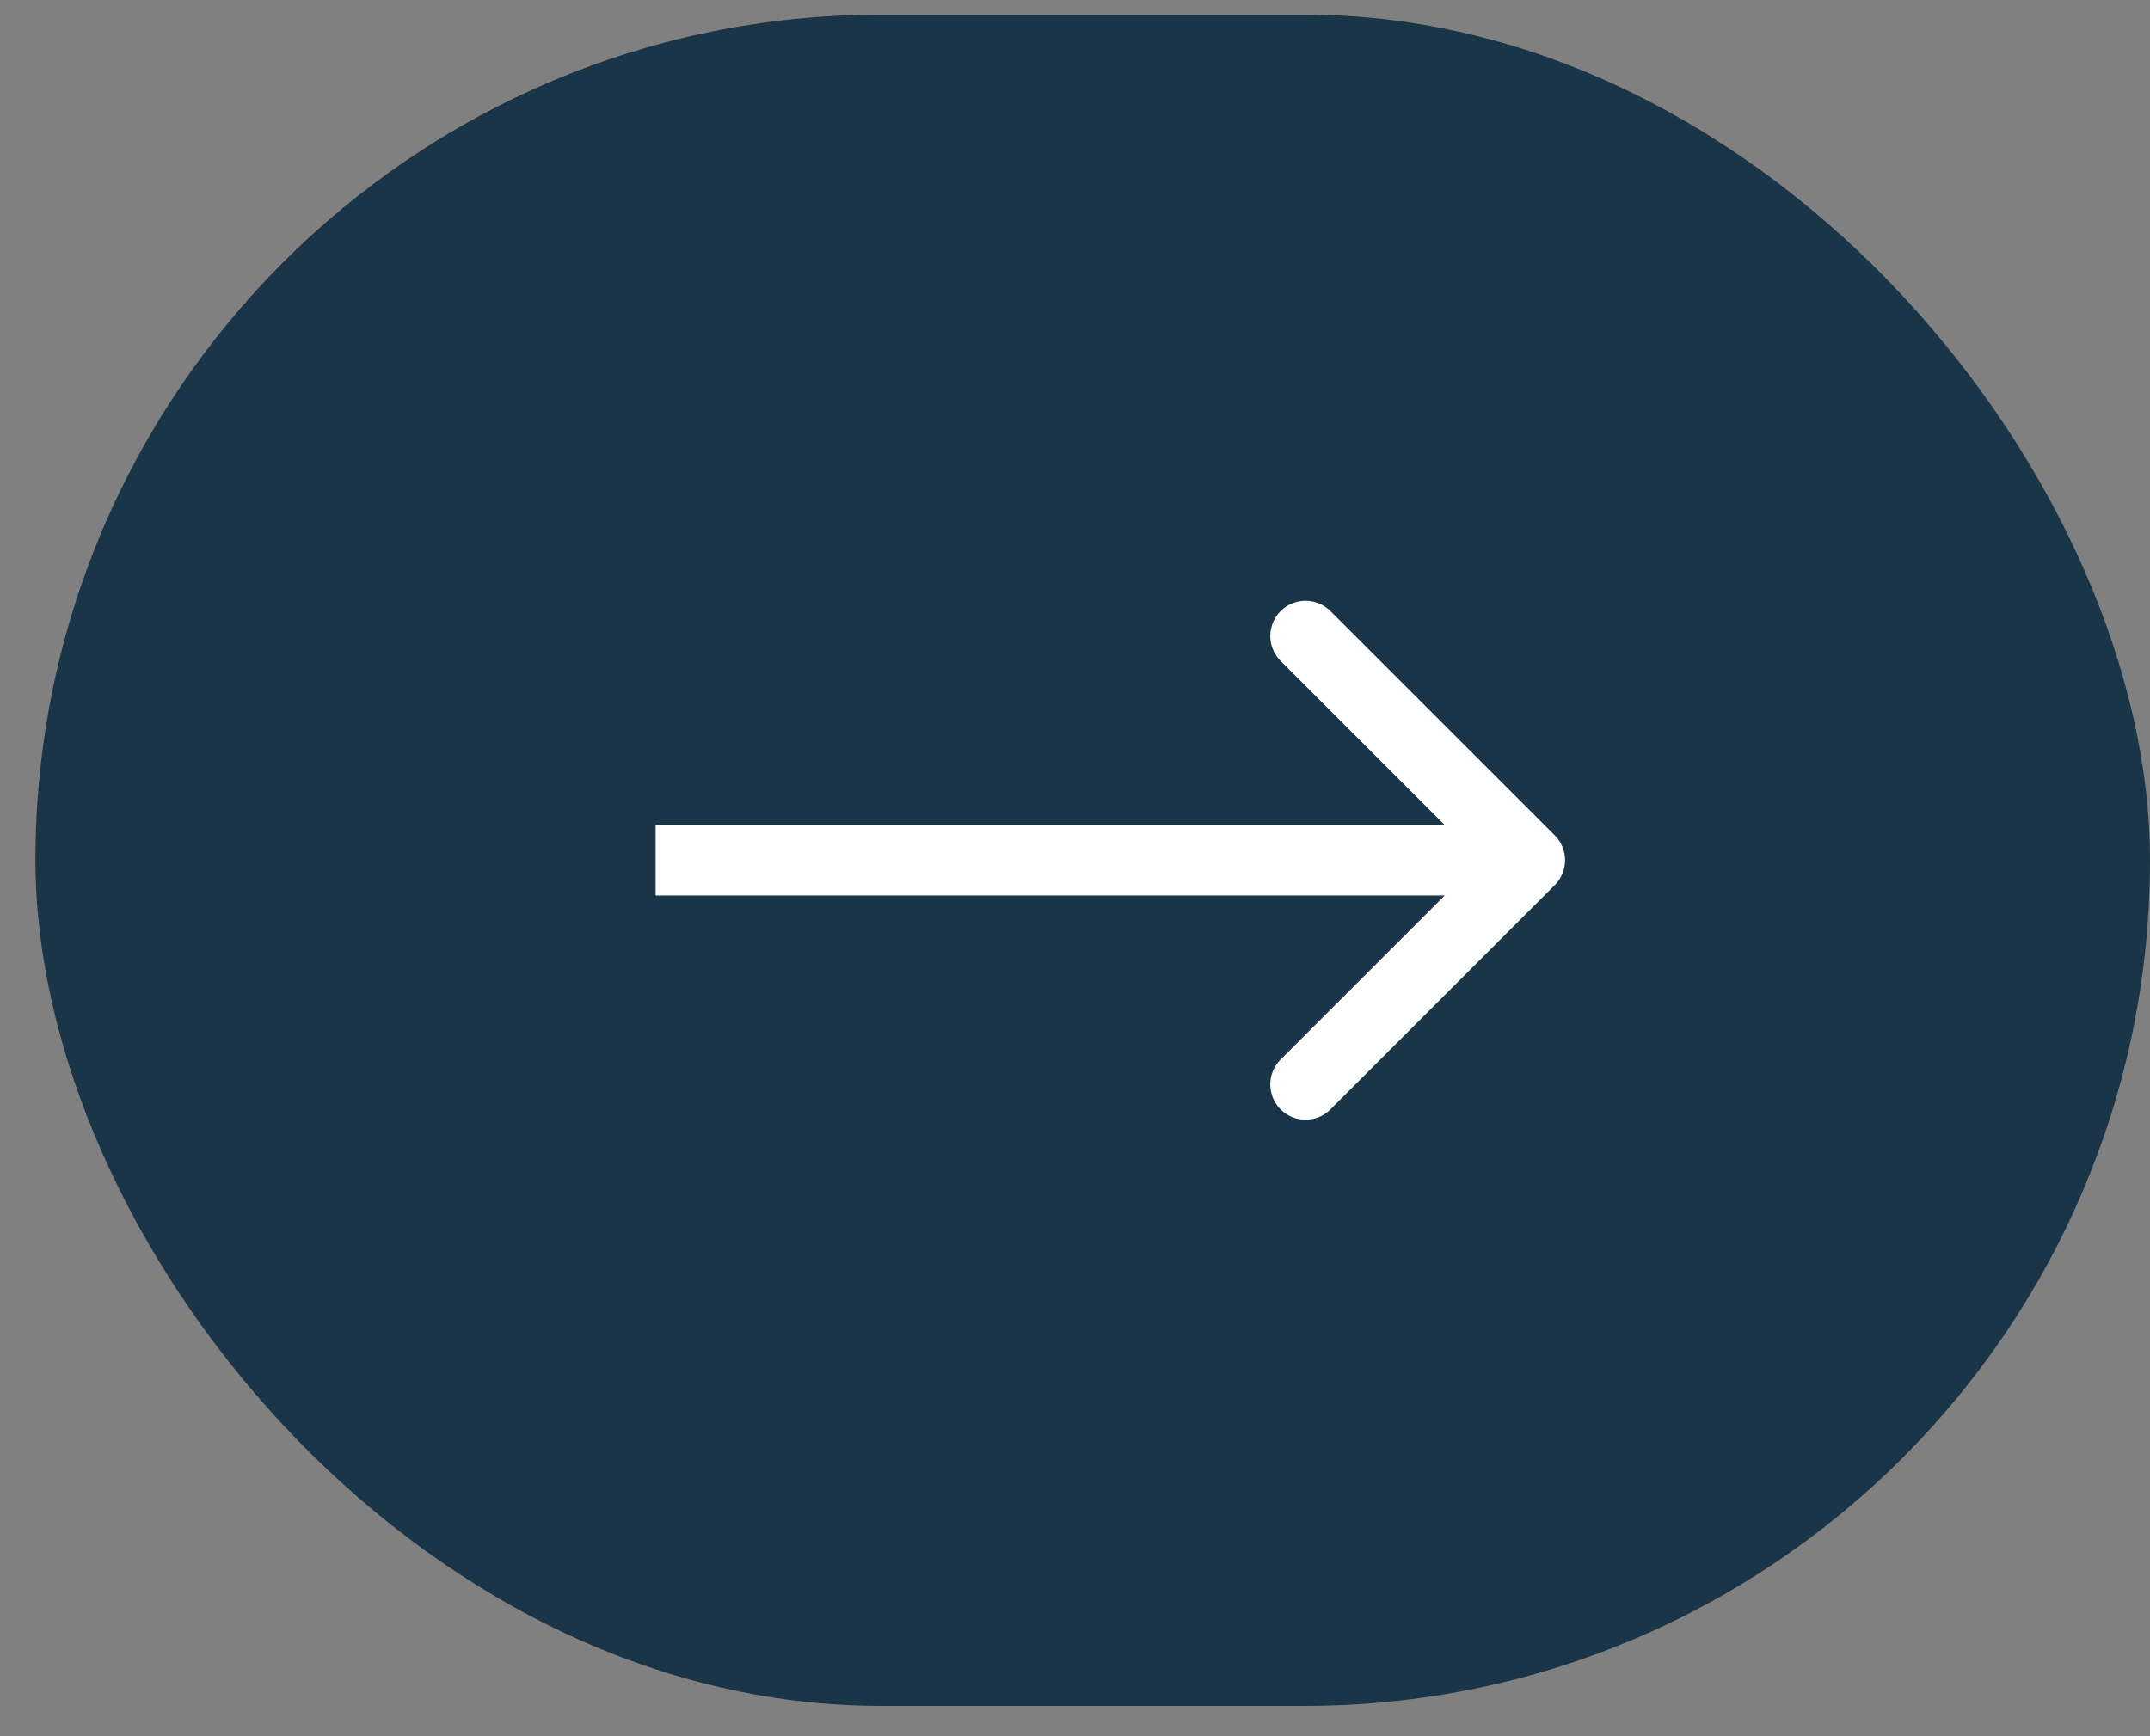
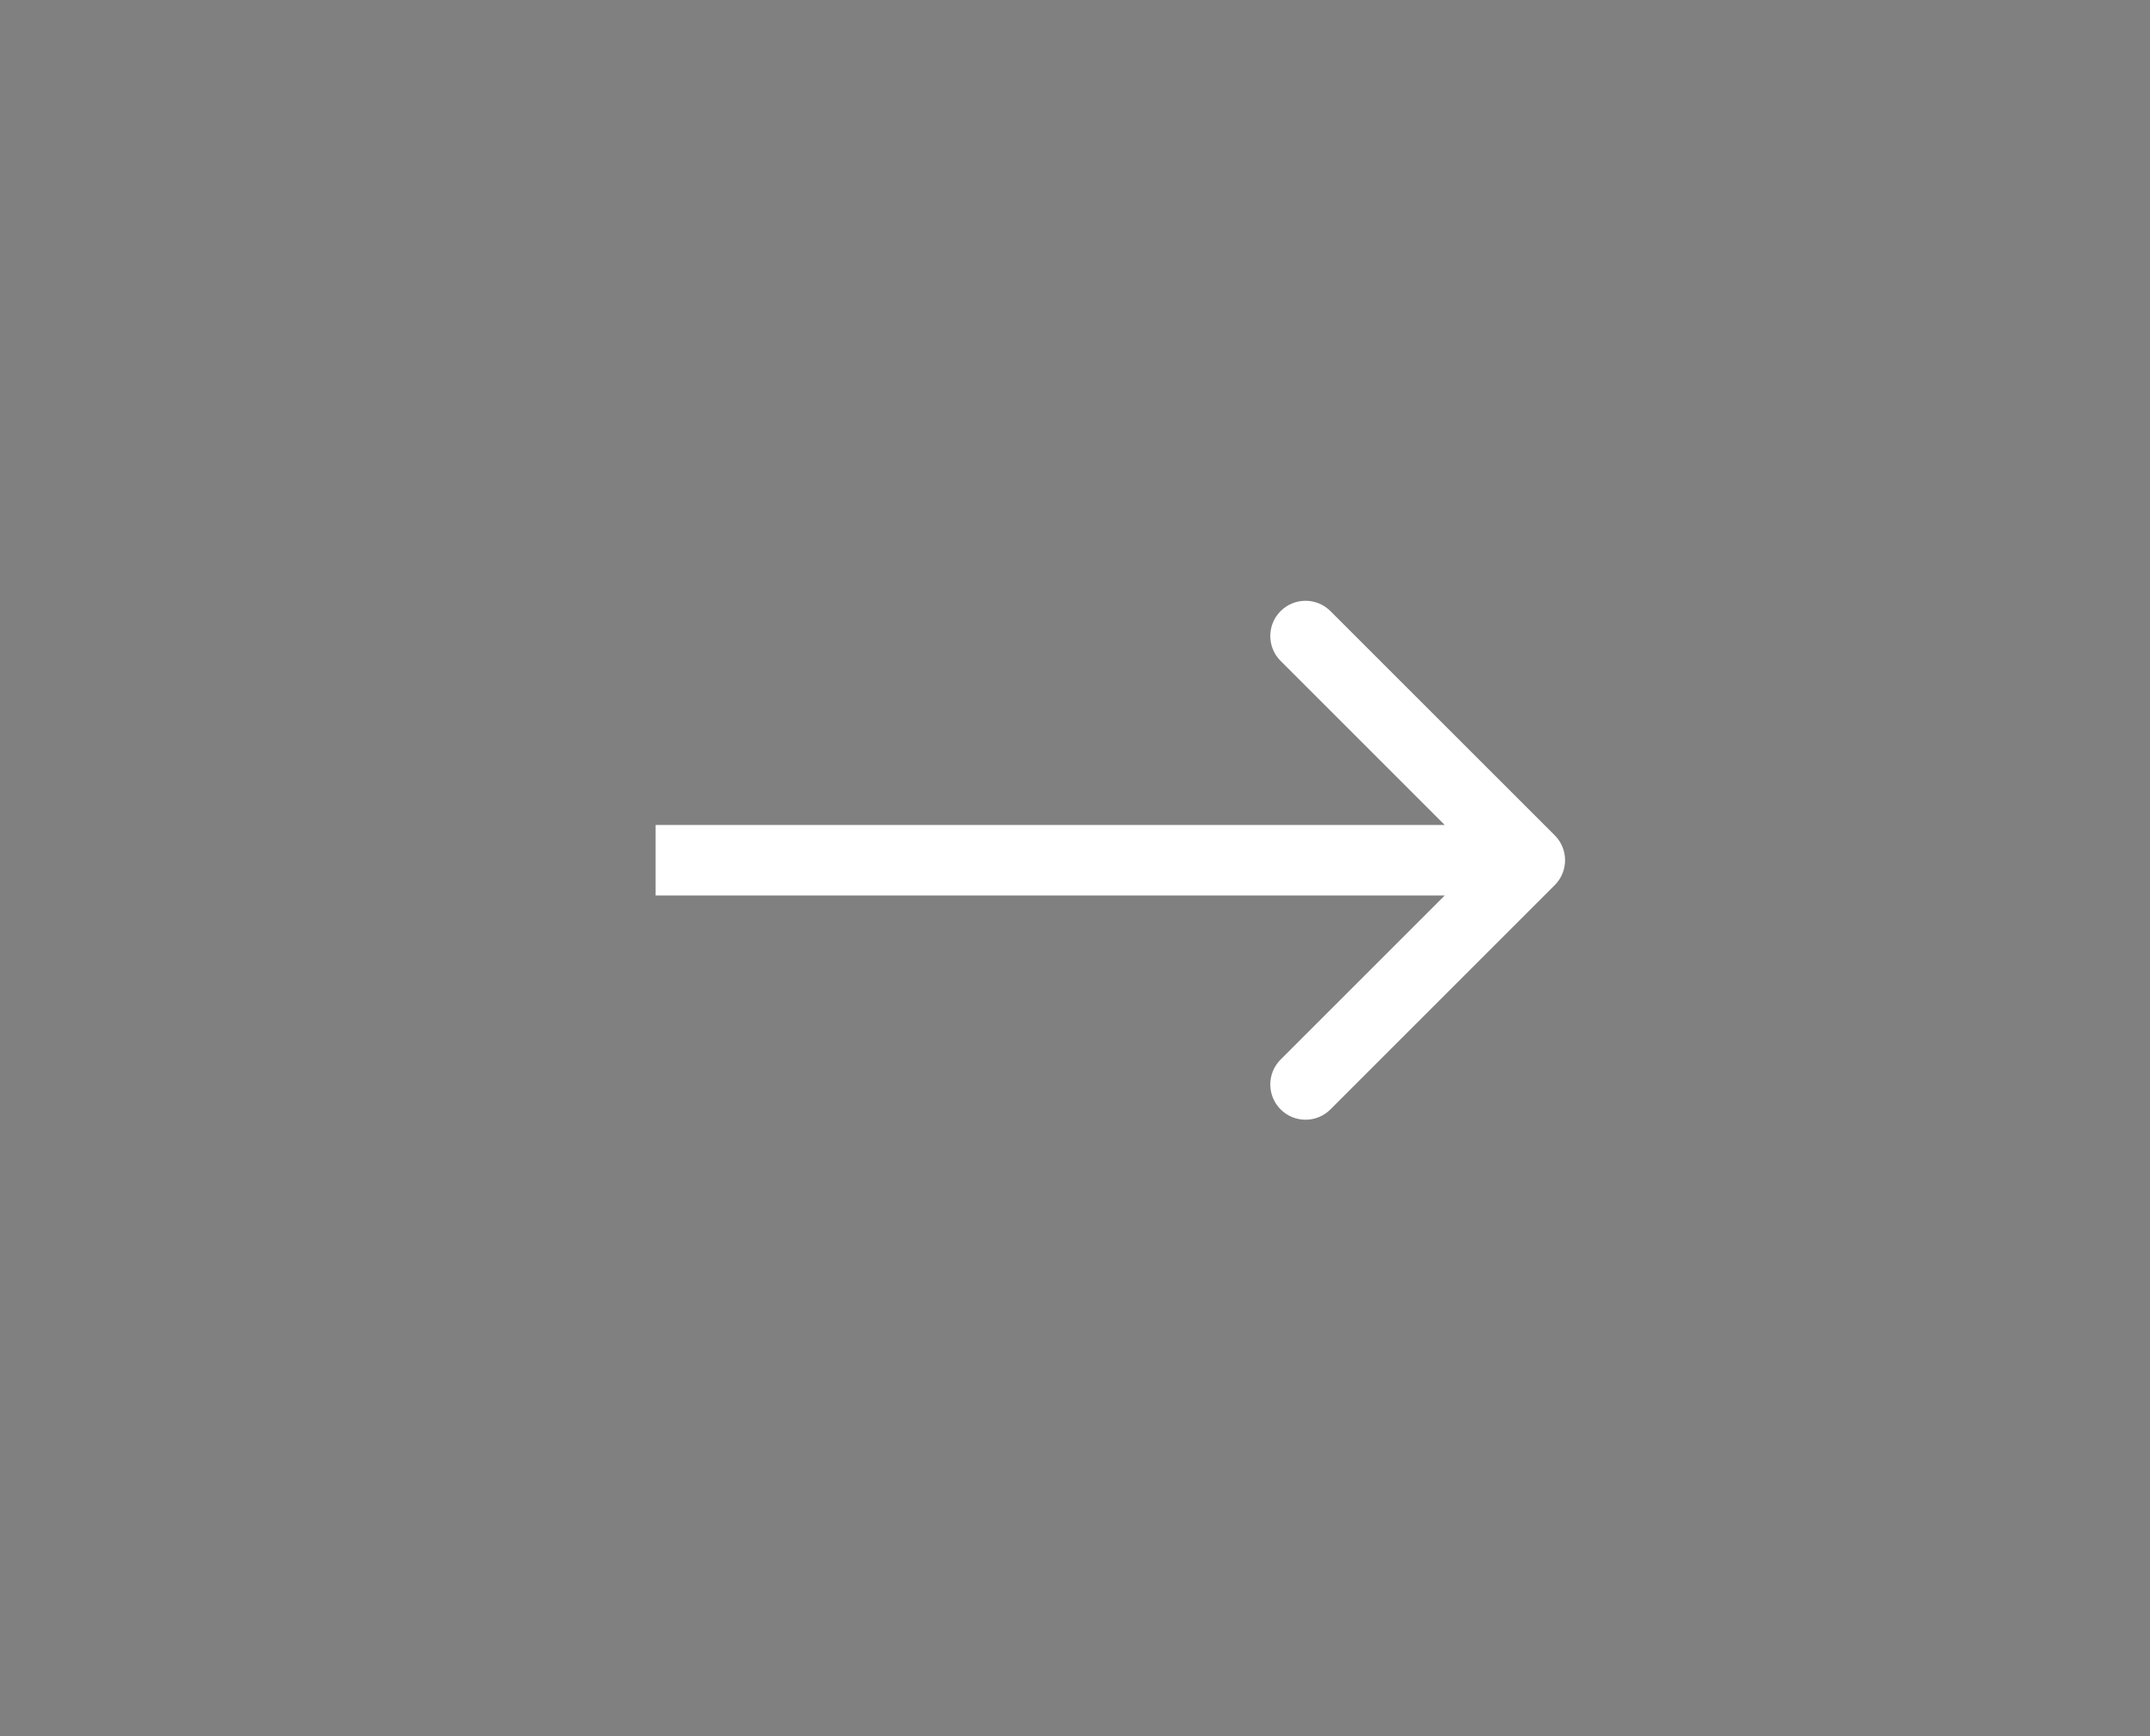
<svg xmlns="http://www.w3.org/2000/svg" width="52" height="42" viewBox="0 0 52 42" fill="none">
  <rect x="0" y="0" width="52" height="42" fill="#808080" stroke="none" />
-   <rect x="0.857" y="0.353" width="51.143" height="40.914" rx="20.457" fill="#193547" />
  <path d="M37.603 21.412C37.936 21.079 37.936 20.54 37.603 20.207L32.178 14.783C31.845 14.45 31.306 14.45 30.973 14.783C30.64 15.115 30.64 15.655 30.973 15.988L35.795 20.81L30.973 25.631C30.64 25.964 30.64 26.504 30.973 26.837C31.306 27.17 31.845 27.17 32.178 26.837L37.603 21.412ZM15.857 21.662H37V19.957H15.857V21.662Z" fill="white" />
</svg>